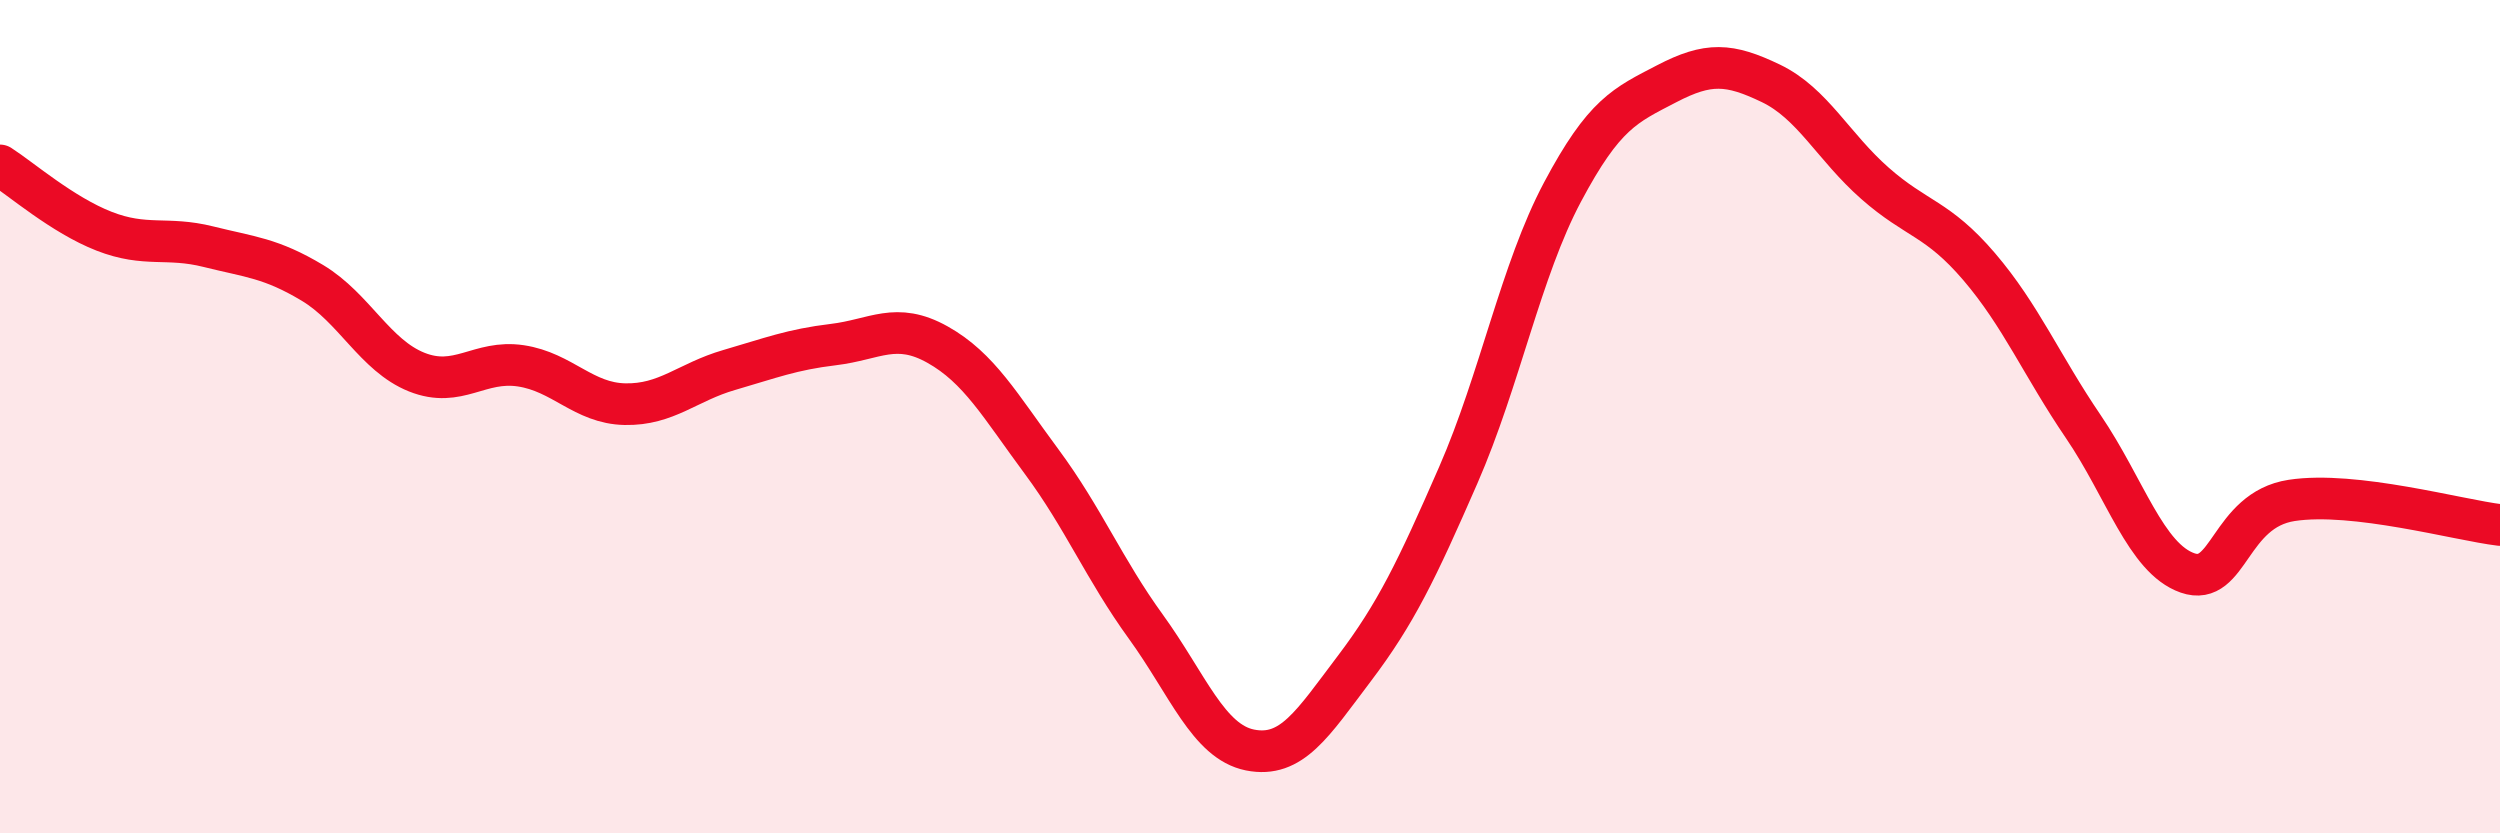
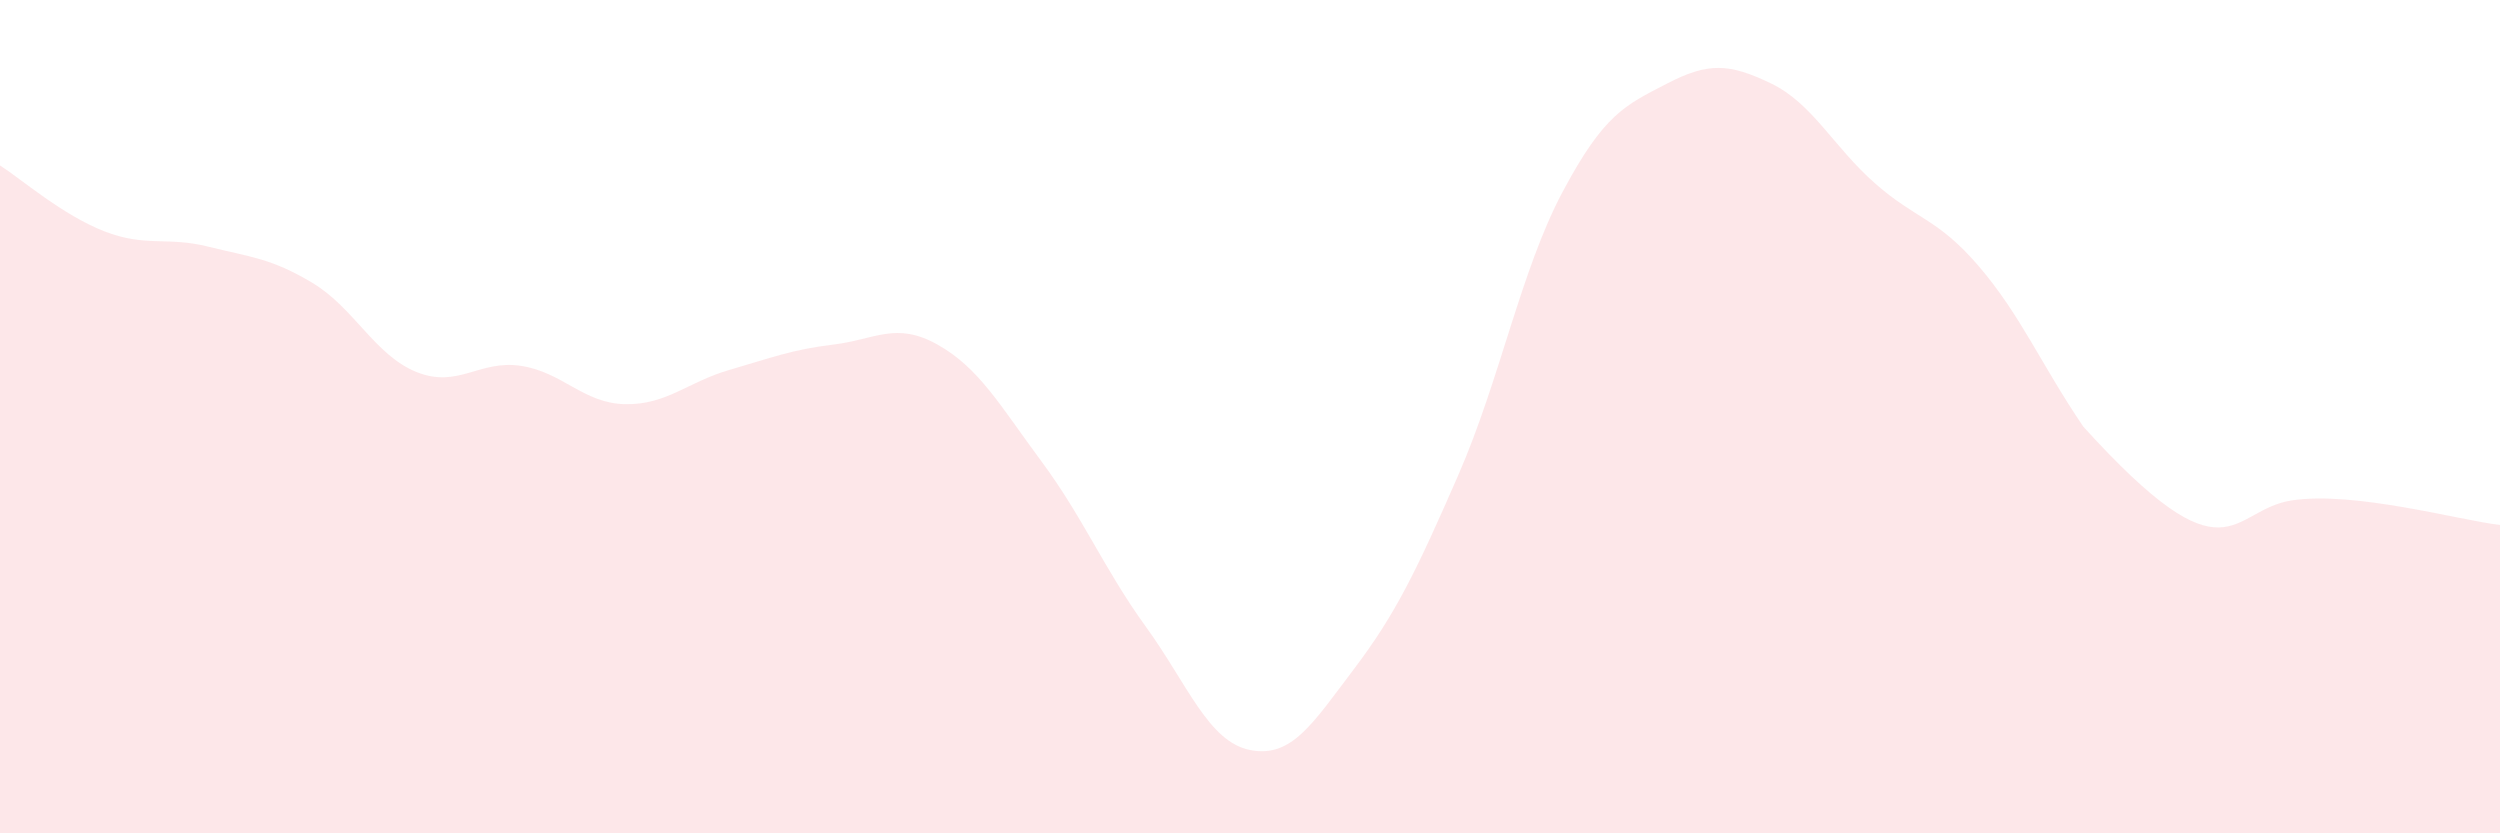
<svg xmlns="http://www.w3.org/2000/svg" width="60" height="20" viewBox="0 0 60 20">
-   <path d="M 0,3.97 C 0.5,4.29 1.5,5.16 2.5,5.55 C 3.5,5.94 4,5.67 5,5.92 C 6,6.17 6.5,6.19 7.5,6.79 C 8.5,7.39 9,8.53 10,8.93 C 11,9.33 11.5,8.63 12.5,8.78 C 13.5,8.93 14,9.68 15,9.7 C 16,9.72 16.5,9.17 17.5,8.88 C 18.5,8.59 19,8.39 20,8.27 C 21,8.15 21.5,7.71 22.5,8.27 C 23.5,8.83 24,9.73 25,11.08 C 26,12.43 26.5,13.66 27.5,15.04 C 28.5,16.42 29,17.8 30,18 C 31,18.2 31.5,17.37 32.5,16.05 C 33.5,14.73 34,13.69 35,11.4 C 36,9.11 36.5,6.49 37.5,4.61 C 38.5,2.73 39,2.53 40,2.01 C 41,1.49 41.5,1.52 42.5,2 C 43.5,2.48 44,3.52 45,4.4 C 46,5.28 46.5,5.23 47.5,6.4 C 48.5,7.57 49,8.77 50,10.24 C 51,11.71 51.5,13.4 52.5,13.75 C 53.5,14.1 53.5,12.24 55,12.01 C 56.5,11.78 59,12.48 60,12.6L60 20L0 20Z" fill="#EB0A25" opacity="0.1" stroke-linecap="round" stroke-linejoin="round" />
-   <path d="M 0,3.97 C 0.5,4.29 1.5,5.16 2.5,5.55 C 3.5,5.94 4,5.67 5,5.92 C 6,6.17 6.5,6.19 7.5,6.79 C 8.5,7.39 9,8.53 10,8.93 C 11,9.33 11.5,8.63 12.5,8.78 C 13.5,8.93 14,9.68 15,9.7 C 16,9.72 16.5,9.17 17.5,8.88 C 18.5,8.59 19,8.39 20,8.27 C 21,8.15 21.5,7.71 22.5,8.27 C 23.5,8.83 24,9.73 25,11.08 C 26,12.43 26.5,13.66 27.5,15.04 C 28.5,16.42 29,17.8 30,18 C 31,18.2 31.5,17.37 32.5,16.05 C 33.5,14.73 34,13.69 35,11.4 C 36,9.11 36.5,6.49 37.5,4.61 C 38.5,2.73 39,2.53 40,2.01 C 41,1.49 41.5,1.52 42.5,2 C 43.5,2.48 44,3.52 45,4.4 C 46,5.28 46.5,5.23 47.5,6.4 C 48.5,7.57 49,8.77 50,10.24 C 51,11.71 51.5,13.4 52.5,13.75 C 53.5,14.1 53.5,12.24 55,12.01 C 56.5,11.78 59,12.48 60,12.6" stroke="#EB0A25" stroke-width="1" fill="none" stroke-linecap="round" stroke-linejoin="round" />
+   <path d="M 0,3.97 C 0.5,4.29 1.5,5.16 2.5,5.55 C 3.5,5.94 4,5.67 5,5.92 C 6,6.17 6.5,6.19 7.5,6.79 C 8.5,7.39 9,8.53 10,8.93 C 11,9.33 11.5,8.63 12.5,8.78 C 13.5,8.93 14,9.68 15,9.7 C 16,9.72 16.5,9.17 17.5,8.88 C 18.5,8.59 19,8.39 20,8.27 C 21,8.15 21.5,7.71 22.5,8.27 C 23.5,8.83 24,9.73 25,11.08 C 26,12.43 26.5,13.66 27.5,15.04 C 28.5,16.42 29,17.8 30,18 C 31,18.2 31.5,17.37 32.5,16.05 C 33.5,14.73 34,13.69 35,11.4 C 36,9.11 36.5,6.49 37.5,4.61 C 38.5,2.73 39,2.53 40,2.01 C 41,1.49 41.5,1.52 42.5,2 C 43.5,2.48 44,3.52 45,4.4 C 46,5.28 46.5,5.23 47.5,6.4 C 48.5,7.57 49,8.77 50,10.24 C 53.5,14.1 53.5,12.24 55,12.01 C 56.5,11.78 59,12.48 60,12.6L60 20L0 20Z" fill="#EB0A25" opacity="0.1" stroke-linecap="round" stroke-linejoin="round" />
</svg>